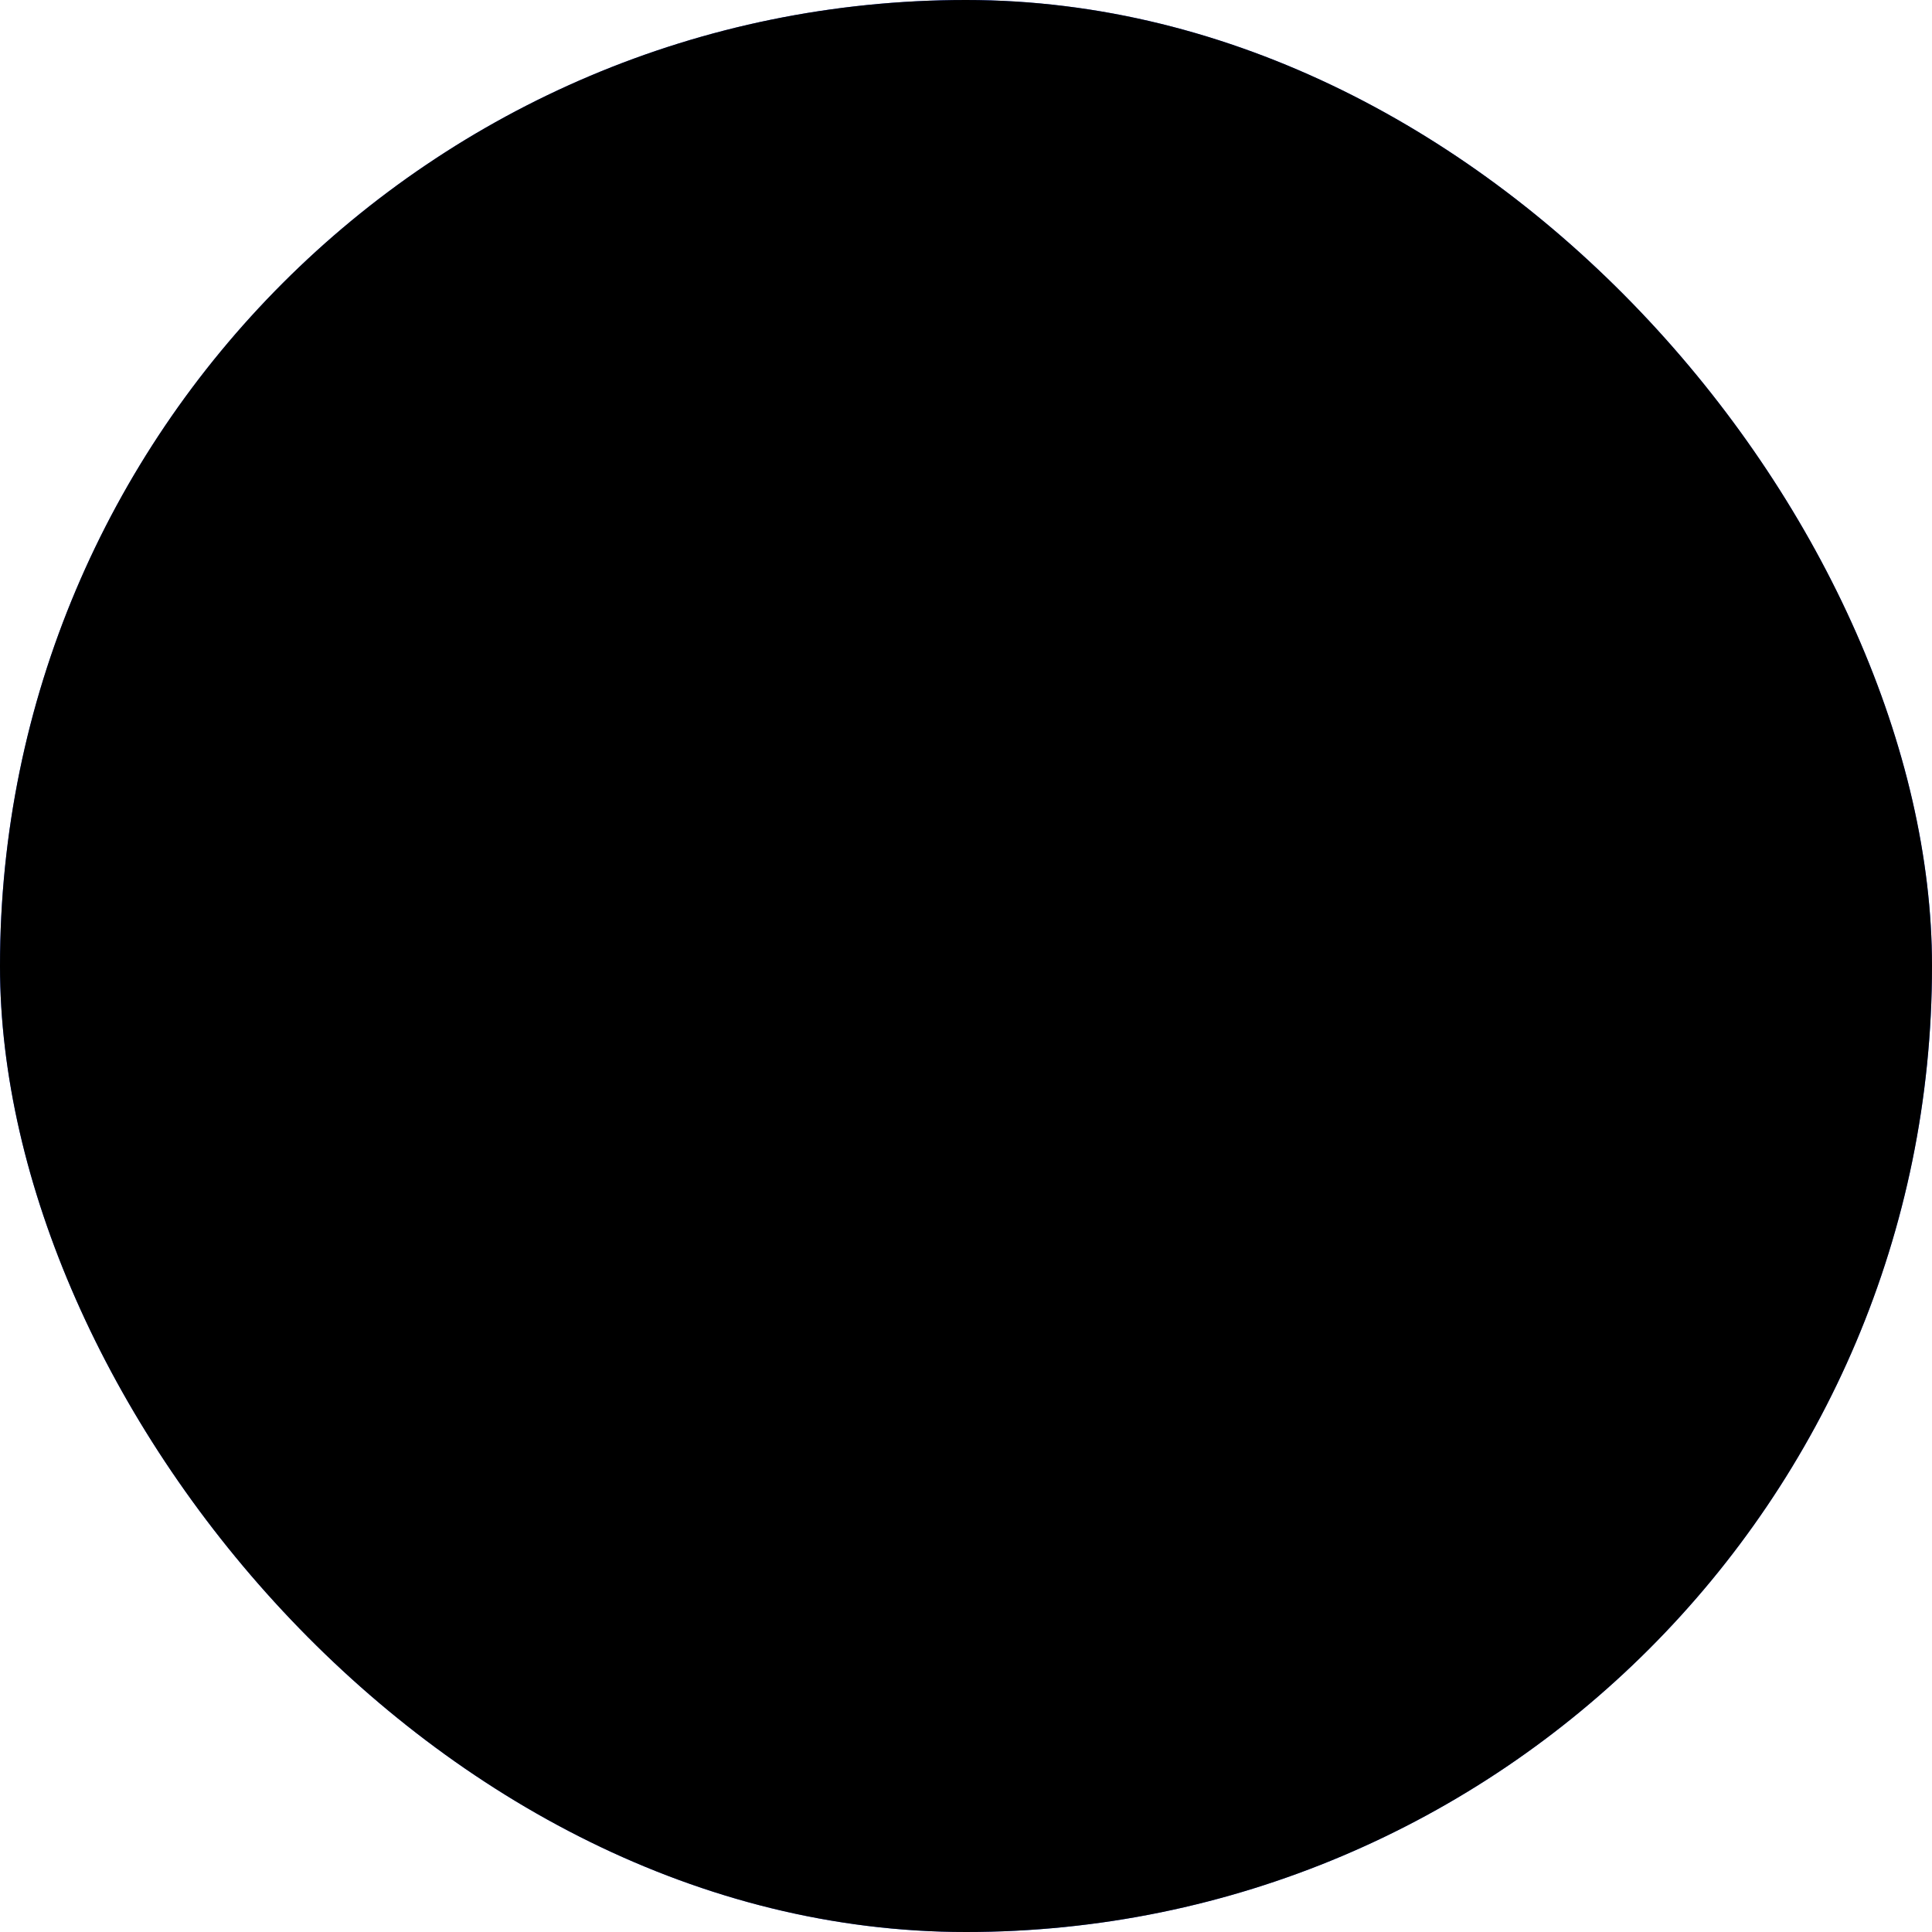
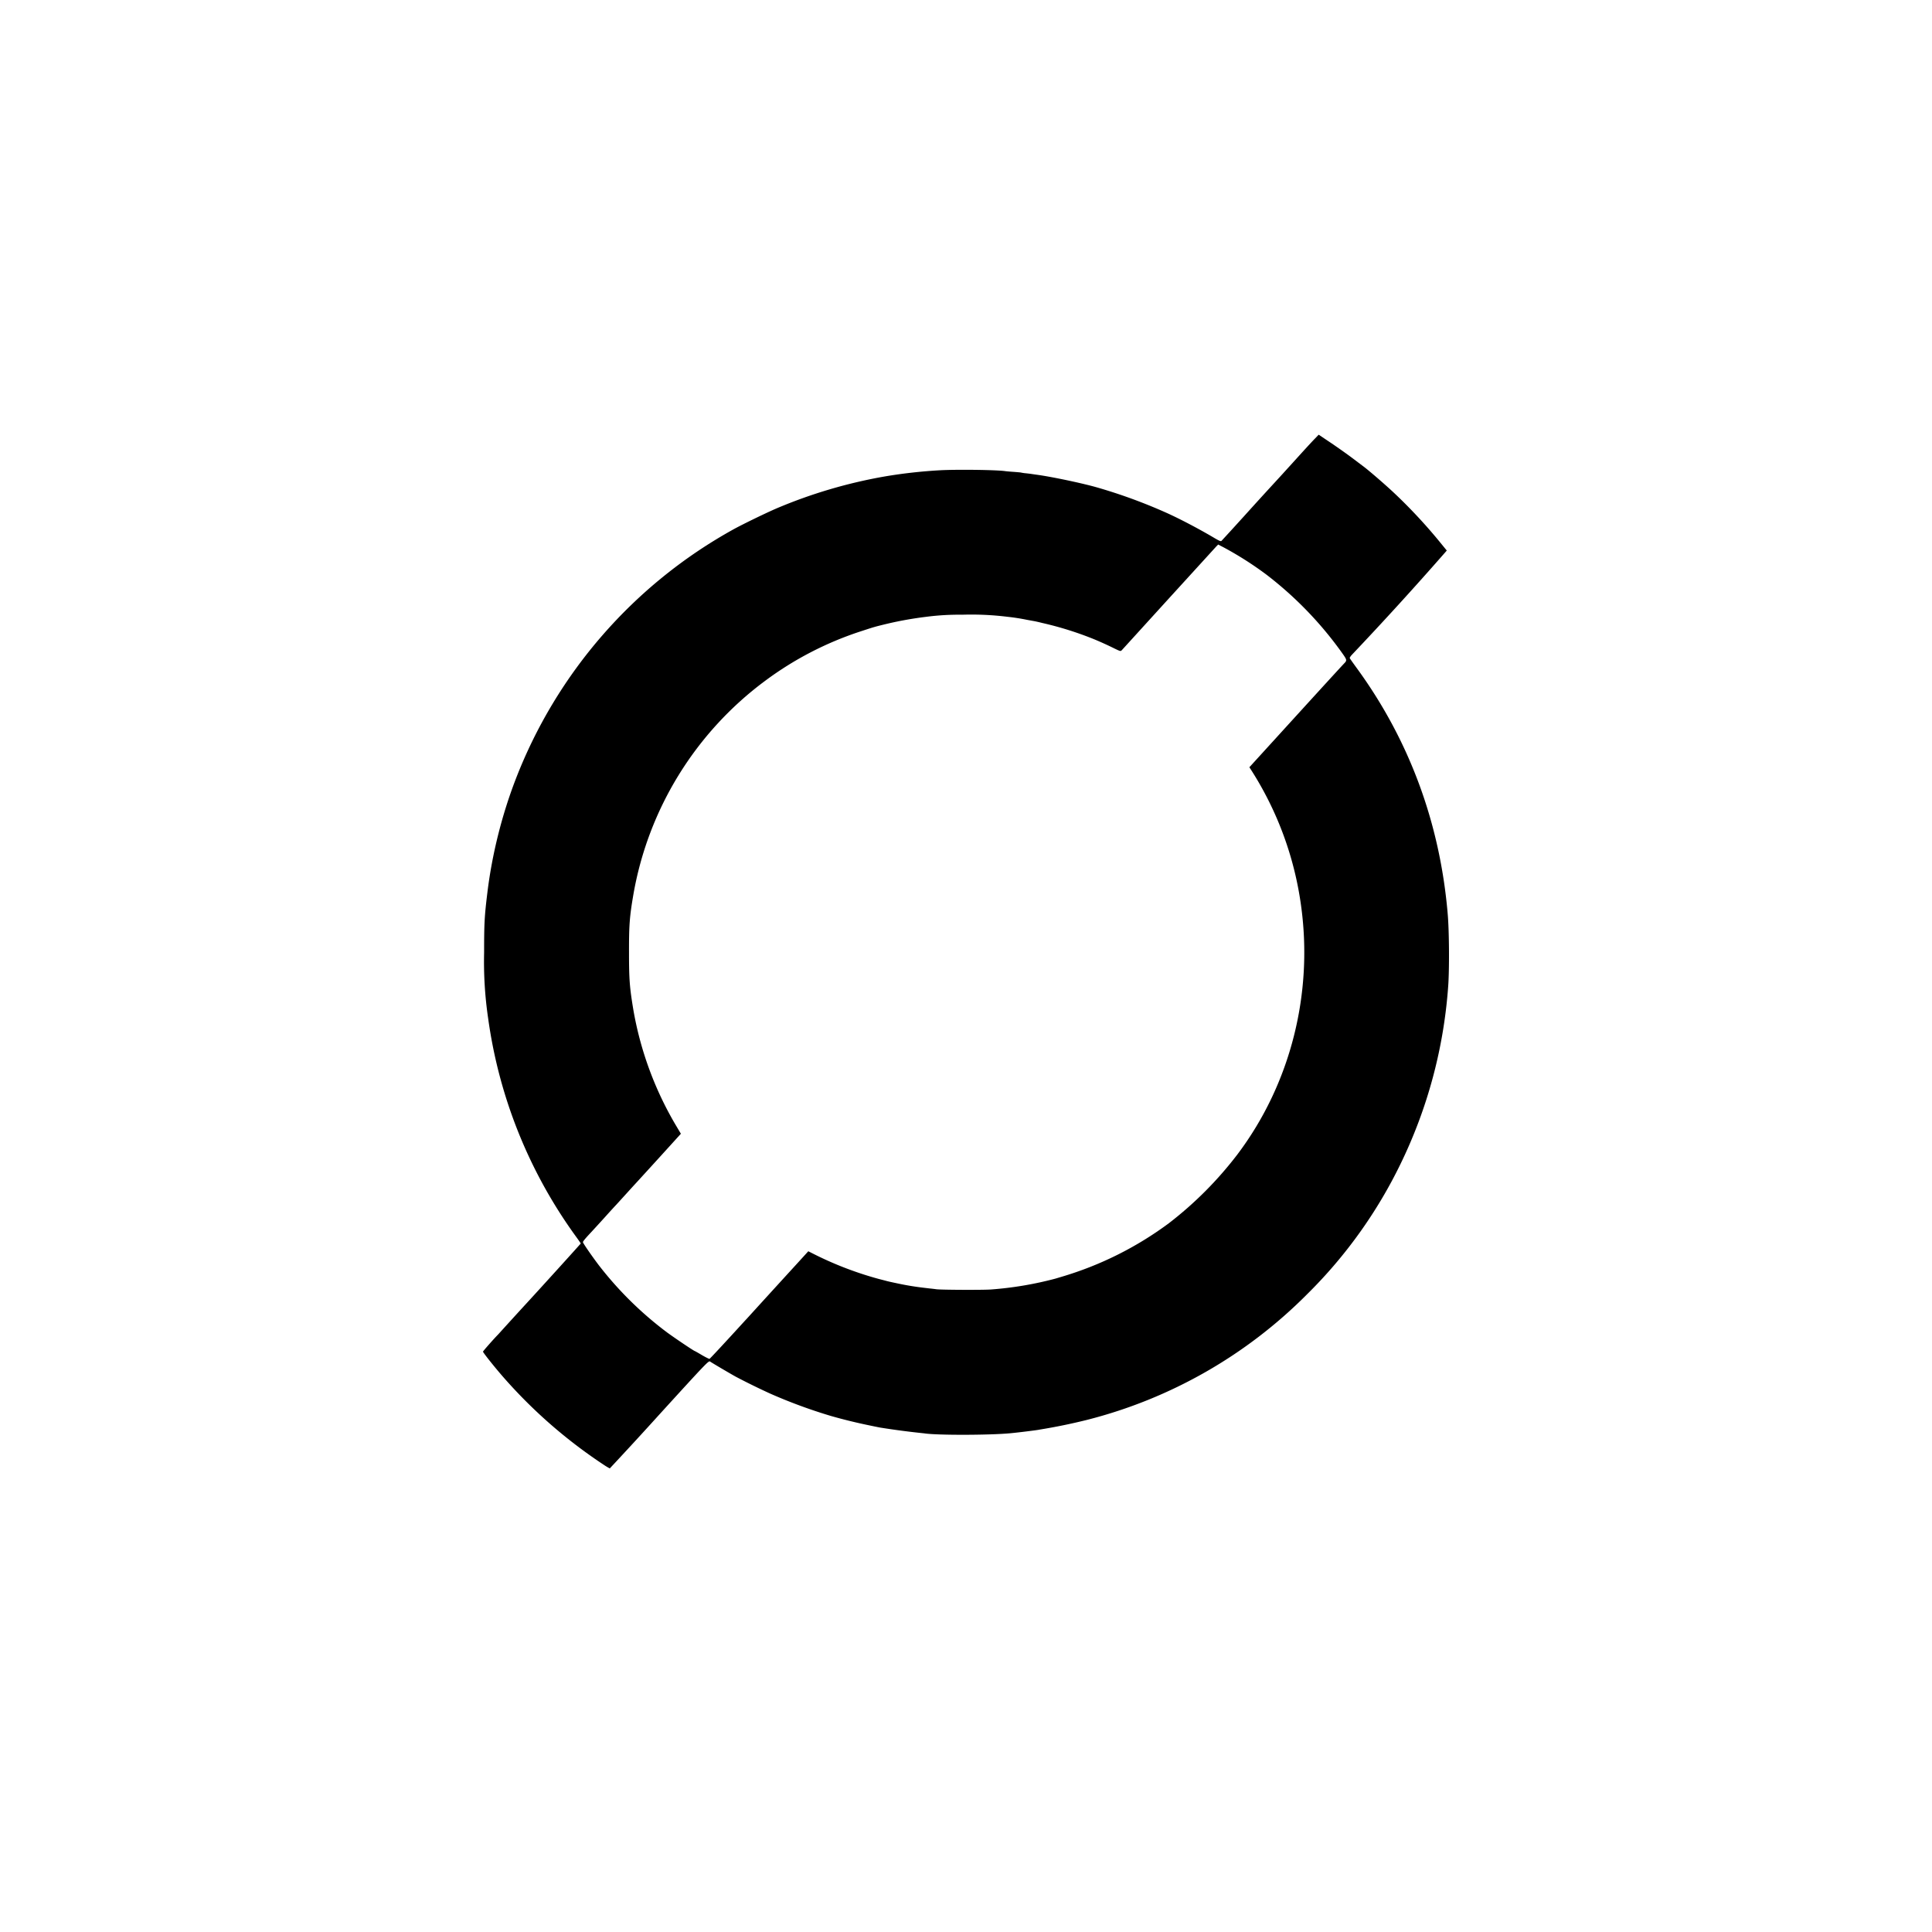
<svg xmlns="http://www.w3.org/2000/svg" fill="none" viewBox="0 0 40 40">
  <g filter="url(#a)">
-     <rect width="40" height="40" fill="#375DFB" rx="20" />
-     <rect width="40" height="40" fill="oklch(0.322 0.025 255.702)" fill-opacity="0" rx="20" />
-     <path fill="url(#b)" d="M12.497 30.325a10.299 10.299 0 0 1-2.111-1.853c-.186-.216-.386-.47-.386-.488 0-.011.234-.276.315-.357a116.072 116.072 0 0 1 .519-.57c.332-.36 1.19-1.307 1.19-1.312 0-.004-.054-.082-.122-.175a10.017 10.017 0 0 1-1.796-4.49 8.025 8.025 0 0 1-.083-1.357c0-.614.008-.755.068-1.245.096-.79.3-1.603.584-2.34a10.048 10.048 0 0 1 4.515-5.181c.175-.097.662-.334.885-.43a10.252 10.252 0 0 1 2.263-.666 10.37 10.37 0 0 1 1.112-.124c.341-.02 1.192-.01 1.367.018.02.003.1.01.177.015.079.006.146.012.15.015a.787.787 0 0 0 .098.014c.05.005.104.012.12.015l.105.015c.29.039.897.165 1.223.256a10.907 10.907 0 0 1 1.484.543c.273.124.66.328.959.505.108.064.144.08.157.065a50.043 50.043 0 0 0 .384-.42l.083-.091a87.908 87.908 0 0 1 .63-.692l.165-.18a324.882 324.882 0 0 0 .442-.487c.087-.095.191-.208.233-.25L27.302 9l.245.164c.134.09.336.233.448.317l.244.184c.112.085.413.345.589.508.35.326.699.7 1 1.071l.126.154-.029.034a71.91 71.91 0 0 1-1.937 2.126c-.027.029-.046.06-.043.068.003.009.07.103.148.21 1.084 1.487 1.72 3.205 1.88 5.084.032.363.036 1.179.009 1.515a10.03 10.03 0 0 1-.984 3.66 9.804 9.804 0 0 1-1.928 2.693 9.84 9.84 0 0 1-4.568 2.61 11.914 11.914 0 0 1-.982.201c-.008.006-.442.06-.593.074-.433.042-1.538.044-1.792.003a16.684 16.684 0 0 1-.915-.12 13.593 13.593 0 0 1-.225-.046 10.888 10.888 0 0 1-.788-.193 10.742 10.742 0 0 1-1.252-.46 14.478 14.478 0 0 1-.72-.353c-.126-.07-.493-.286-.534-.315-.03-.02-.075.027-1.049 1.096a89.124 89.124 0 0 1-1.027 1.117 1.28 1.28 0 0 1-.128-.077Zm2.949-3.005a628.436 628.436 0 0 1 1.076-1.18l.213-.234.139.07a7.169 7.169 0 0 0 1.323.504l.117.03c.087.024.119.03.288.066a5.678 5.678 0 0 0 .518.085l.127.015c.05.005.11.012.135.016.086.014.991.018 1.14.005a7.277 7.277 0 0 0 1.328-.224l.127-.038a7.098 7.098 0 0 0 2.22-1.107A7.65 7.65 0 0 0 25.62 23.9c1.101-1.46 1.577-3.342 1.312-5.186a6.95 6.95 0 0 0-1.039-2.789l-.026-.04.94-1.032c.517-.568.971-1.064 1.009-1.103.08-.084.083-.074-.066-.282a7.606 7.606 0 0 0-1.529-1.57 7.09 7.09 0 0 0-.89-.567l-.11-.057-.042.043-.983 1.078-.968 1.064c-.027.028-.03.027-.145-.028a7.03 7.03 0 0 0-.428-.195 6.943 6.943 0 0 0-1.076-.338 3.566 3.566 0 0 0-.15-.035l-.165-.03a4.251 4.251 0 0 0-.405-.063 6.09 6.09 0 0 0-.938-.043 5.27 5.27 0 0 0-.75.044 7.462 7.462 0 0 0-.832.15c-.249.061-.233.057-.533.155a6.89 6.89 0 0 0-1.965 1.02 7.005 7.005 0 0 0-2.728 4.427c-.078.455-.091.63-.09 1.192 0 .562.012.723.09 1.193a7.07 7.07 0 0 0 .861 2.358l.123.207-.058.064a240.408 240.408 0 0 1-.815.896 36.72 36.72 0 0 0-.233.255l-.232.255c-.005.004-.11.118-.232.254-.124.137-.26.285-.302.33-.105.112-.156.174-.156.191 0 .019.186.289.328.476a7.363 7.363 0 0 0 1.412 1.391c.149.11.56.387.576.387.003 0 .069.037.146.083.077.045.149.08.158.079.01-.002.35-.369.756-.814Z" />
    <path fill="url(#c)" d="M12.497 30.325a10.299 10.299 0 0 1-2.111-1.853c-.186-.216-.386-.47-.386-.488 0-.011.234-.276.315-.357a116.072 116.072 0 0 1 .519-.57c.332-.36 1.19-1.307 1.19-1.312 0-.004-.054-.082-.122-.175a10.017 10.017 0 0 1-1.796-4.49 8.025 8.025 0 0 1-.083-1.357c0-.614.008-.755.068-1.245.096-.79.3-1.603.584-2.34a10.048 10.048 0 0 1 4.515-5.181c.175-.097.662-.334.885-.43a10.252 10.252 0 0 1 2.263-.666 10.37 10.37 0 0 1 1.112-.124c.341-.02 1.192-.01 1.367.018.02.003.1.01.177.015.079.006.146.012.15.015a.787.787 0 0 0 .098.014c.05.005.104.012.12.015l.105.015c.29.039.897.165 1.223.256a10.907 10.907 0 0 1 1.484.543c.273.124.66.328.959.505.108.064.144.08.157.065a50.043 50.043 0 0 0 .384-.42l.083-.091a87.908 87.908 0 0 1 .63-.692l.165-.18a324.882 324.882 0 0 0 .442-.487c.087-.095.191-.208.233-.25L27.302 9l.245.164c.134.09.336.233.448.317l.244.184c.112.085.413.345.589.508.35.326.699.7 1 1.071l.126.154-.029.034a71.91 71.91 0 0 1-1.937 2.126c-.027.029-.046.06-.043.068.003.009.07.103.148.21 1.084 1.487 1.72 3.205 1.88 5.084.032.363.036 1.179.009 1.515a10.03 10.03 0 0 1-.984 3.66 9.804 9.804 0 0 1-1.928 2.693 9.84 9.84 0 0 1-4.568 2.61 11.914 11.914 0 0 1-.982.201c-.008.006-.442.06-.593.074-.433.042-1.538.044-1.792.003a16.684 16.684 0 0 1-.915-.12 13.593 13.593 0 0 1-.225-.046 10.888 10.888 0 0 1-.788-.193 10.742 10.742 0 0 1-1.252-.46 14.478 14.478 0 0 1-.72-.353c-.126-.07-.493-.286-.534-.315-.03-.02-.075.027-1.049 1.096a89.124 89.124 0 0 1-1.027 1.117 1.28 1.28 0 0 1-.128-.077Zm2.949-3.005a628.436 628.436 0 0 1 1.076-1.18l.213-.234.139.07a7.169 7.169 0 0 0 1.323.504l.117.03c.087.024.119.03.288.066a5.678 5.678 0 0 0 .518.085l.127.015c.05.005.11.012.135.016.086.014.991.018 1.14.005a7.277 7.277 0 0 0 1.328-.224l.127-.038a7.098 7.098 0 0 0 2.22-1.107A7.65 7.65 0 0 0 25.62 23.9c1.101-1.46 1.577-3.342 1.312-5.186a6.95 6.95 0 0 0-1.039-2.789l-.026-.04.94-1.032c.517-.568.971-1.064 1.009-1.103.08-.084.083-.074-.066-.282a7.606 7.606 0 0 0-1.529-1.57 7.09 7.09 0 0 0-.89-.567l-.11-.057-.042.043-.983 1.078-.968 1.064c-.027.028-.03.027-.145-.028a7.03 7.03 0 0 0-.428-.195 6.943 6.943 0 0 0-1.076-.338 3.566 3.566 0 0 0-.15-.035l-.165-.03a4.251 4.251 0 0 0-.405-.063 6.09 6.09 0 0 0-.938-.043 5.27 5.27 0 0 0-.75.044 7.462 7.462 0 0 0-.832.15c-.249.061-.233.057-.533.155a6.89 6.89 0 0 0-1.965 1.02 7.005 7.005 0 0 0-2.728 4.427c-.078.455-.091.63-.09 1.192 0 .562.012.723.09 1.193a7.07 7.07 0 0 0 .861 2.358l.123.207-.058.064a240.408 240.408 0 0 1-.815.896 36.72 36.72 0 0 0-.233.255l-.232.255c-.005.004-.11.118-.232.254-.124.137-.26.285-.302.33-.105.112-.156.174-.156.191 0 .019.186.289.328.476a7.363 7.363 0 0 0 1.412 1.391c.149.11.56.387.576.387.003 0 .069.037.146.083.077.045.149.08.158.079.01-.002.35-.369.756-.814Z" />
-     <path fill="url(#d)" d="M12.497 30.325a10.299 10.299 0 0 1-2.111-1.853c-.186-.216-.386-.47-.386-.488 0-.011.234-.276.315-.357a116.072 116.072 0 0 1 .519-.57c.332-.36 1.19-1.307 1.19-1.312 0-.004-.054-.082-.122-.175a10.017 10.017 0 0 1-1.796-4.49 8.025 8.025 0 0 1-.083-1.357c0-.614.008-.755.068-1.245.096-.79.3-1.603.584-2.34a10.048 10.048 0 0 1 4.515-5.181c.175-.097.662-.334.885-.43a10.252 10.252 0 0 1 2.263-.666 10.37 10.37 0 0 1 1.112-.124c.341-.02 1.192-.01 1.367.018.02.003.1.01.177.015.079.006.146.012.15.015a.787.787 0 0 0 .098.014c.05.005.104.012.12.015l.105.015c.29.039.897.165 1.223.256a10.907 10.907 0 0 1 1.484.543c.273.124.66.328.959.505.108.064.144.08.157.065a50.043 50.043 0 0 0 .384-.42l.083-.091a87.908 87.908 0 0 1 .63-.692l.165-.18a324.882 324.882 0 0 0 .442-.487c.087-.095.191-.208.233-.25L27.302 9l.245.164c.134.09.336.233.448.317l.244.184c.112.085.413.345.589.508.35.326.699.7 1 1.071l.126.154-.029.034a71.91 71.91 0 0 1-1.937 2.126c-.027.029-.046.06-.043.068.003.009.07.103.148.21 1.084 1.487 1.72 3.205 1.88 5.084.032.363.036 1.179.009 1.515a10.03 10.03 0 0 1-.984 3.66 9.804 9.804 0 0 1-1.928 2.693 9.84 9.84 0 0 1-4.568 2.61 11.914 11.914 0 0 1-.982.201c-.008.006-.442.06-.593.074-.433.042-1.538.044-1.792.003a16.684 16.684 0 0 1-.915-.12 13.593 13.593 0 0 1-.225-.046 10.888 10.888 0 0 1-.788-.193 10.742 10.742 0 0 1-1.252-.46 14.478 14.478 0 0 1-.72-.353c-.126-.07-.493-.286-.534-.315-.03-.02-.075.027-1.049 1.096a89.124 89.124 0 0 1-1.027 1.117 1.28 1.28 0 0 1-.128-.077Zm2.949-3.005a628.436 628.436 0 0 1 1.076-1.18l.213-.234.139.07a7.169 7.169 0 0 0 1.323.504l.117.03c.087.024.119.03.288.066a5.678 5.678 0 0 0 .518.085l.127.015c.05.005.11.012.135.016.086.014.991.018 1.14.005a7.277 7.277 0 0 0 1.328-.224l.127-.038a7.098 7.098 0 0 0 2.22-1.107A7.65 7.65 0 0 0 25.62 23.9c1.101-1.46 1.577-3.342 1.312-5.186a6.95 6.95 0 0 0-1.039-2.789l-.026-.04.94-1.032c.517-.568.971-1.064 1.009-1.103.08-.084.083-.074-.066-.282a7.606 7.606 0 0 0-1.529-1.57 7.09 7.09 0 0 0-.89-.567l-.11-.057-.042.043-.983 1.078-.968 1.064c-.027.028-.03.027-.145-.028a7.03 7.03 0 0 0-.428-.195 6.943 6.943 0 0 0-1.076-.338 3.566 3.566 0 0 0-.15-.035l-.165-.03a4.251 4.251 0 0 0-.405-.063 6.09 6.09 0 0 0-.938-.043 5.27 5.27 0 0 0-.75.044 7.462 7.462 0 0 0-.832.15c-.249.061-.233.057-.533.155a6.89 6.89 0 0 0-1.965 1.02 7.005 7.005 0 0 0-2.728 4.427c-.078.455-.091.63-.09 1.192 0 .562.012.723.09 1.193a7.07 7.07 0 0 0 .861 2.358l.123.207-.058.064a240.408 240.408 0 0 1-.815.896 36.72 36.72 0 0 0-.233.255l-.232.255c-.005.004-.11.118-.232.254-.124.137-.26.285-.302.33-.105.112-.156.174-.156.191 0 .019.186.289.328.476a7.363 7.363 0 0 0 1.412 1.391c.149.11.56.387.576.387.003 0 .069.037.146.083.077.045.149.08.158.079.01-.002.35-.369.756-.814Z" />
  </g>
  <defs>
    <linearGradient id="b" x1="26.895" x2="9.269" y1="9.907" y2="32.842" gradientUnits="userSpaceOnUse">
      <stop stop-color="oklch(0.322 0.025 255.702)" />
      <stop offset="1" stop-color="oklch(0.322 0.025 255.702)" stop-opacity="0" />
    </linearGradient>
    <linearGradient id="c" x1="26.895" x2="9.269" y1="9.907" y2="32.842" gradientUnits="userSpaceOnUse">
      <stop stop-color="oklch(0.322 0.025 255.702)" />
      <stop offset="1" stop-color="oklch(0.322 0.025 255.702)" stop-opacity="0" />
    </linearGradient>
    <linearGradient id="d" x1="26.895" x2="9.269" y1="9.907" y2="32.842" gradientUnits="userSpaceOnUse">
      <stop stop-color="oklch(0.322 0.025 255.702)" />
      <stop offset="1" stop-color="oklch(0.322 0.025 255.702)" stop-opacity="0" />
    </linearGradient>
  </defs>
</svg>